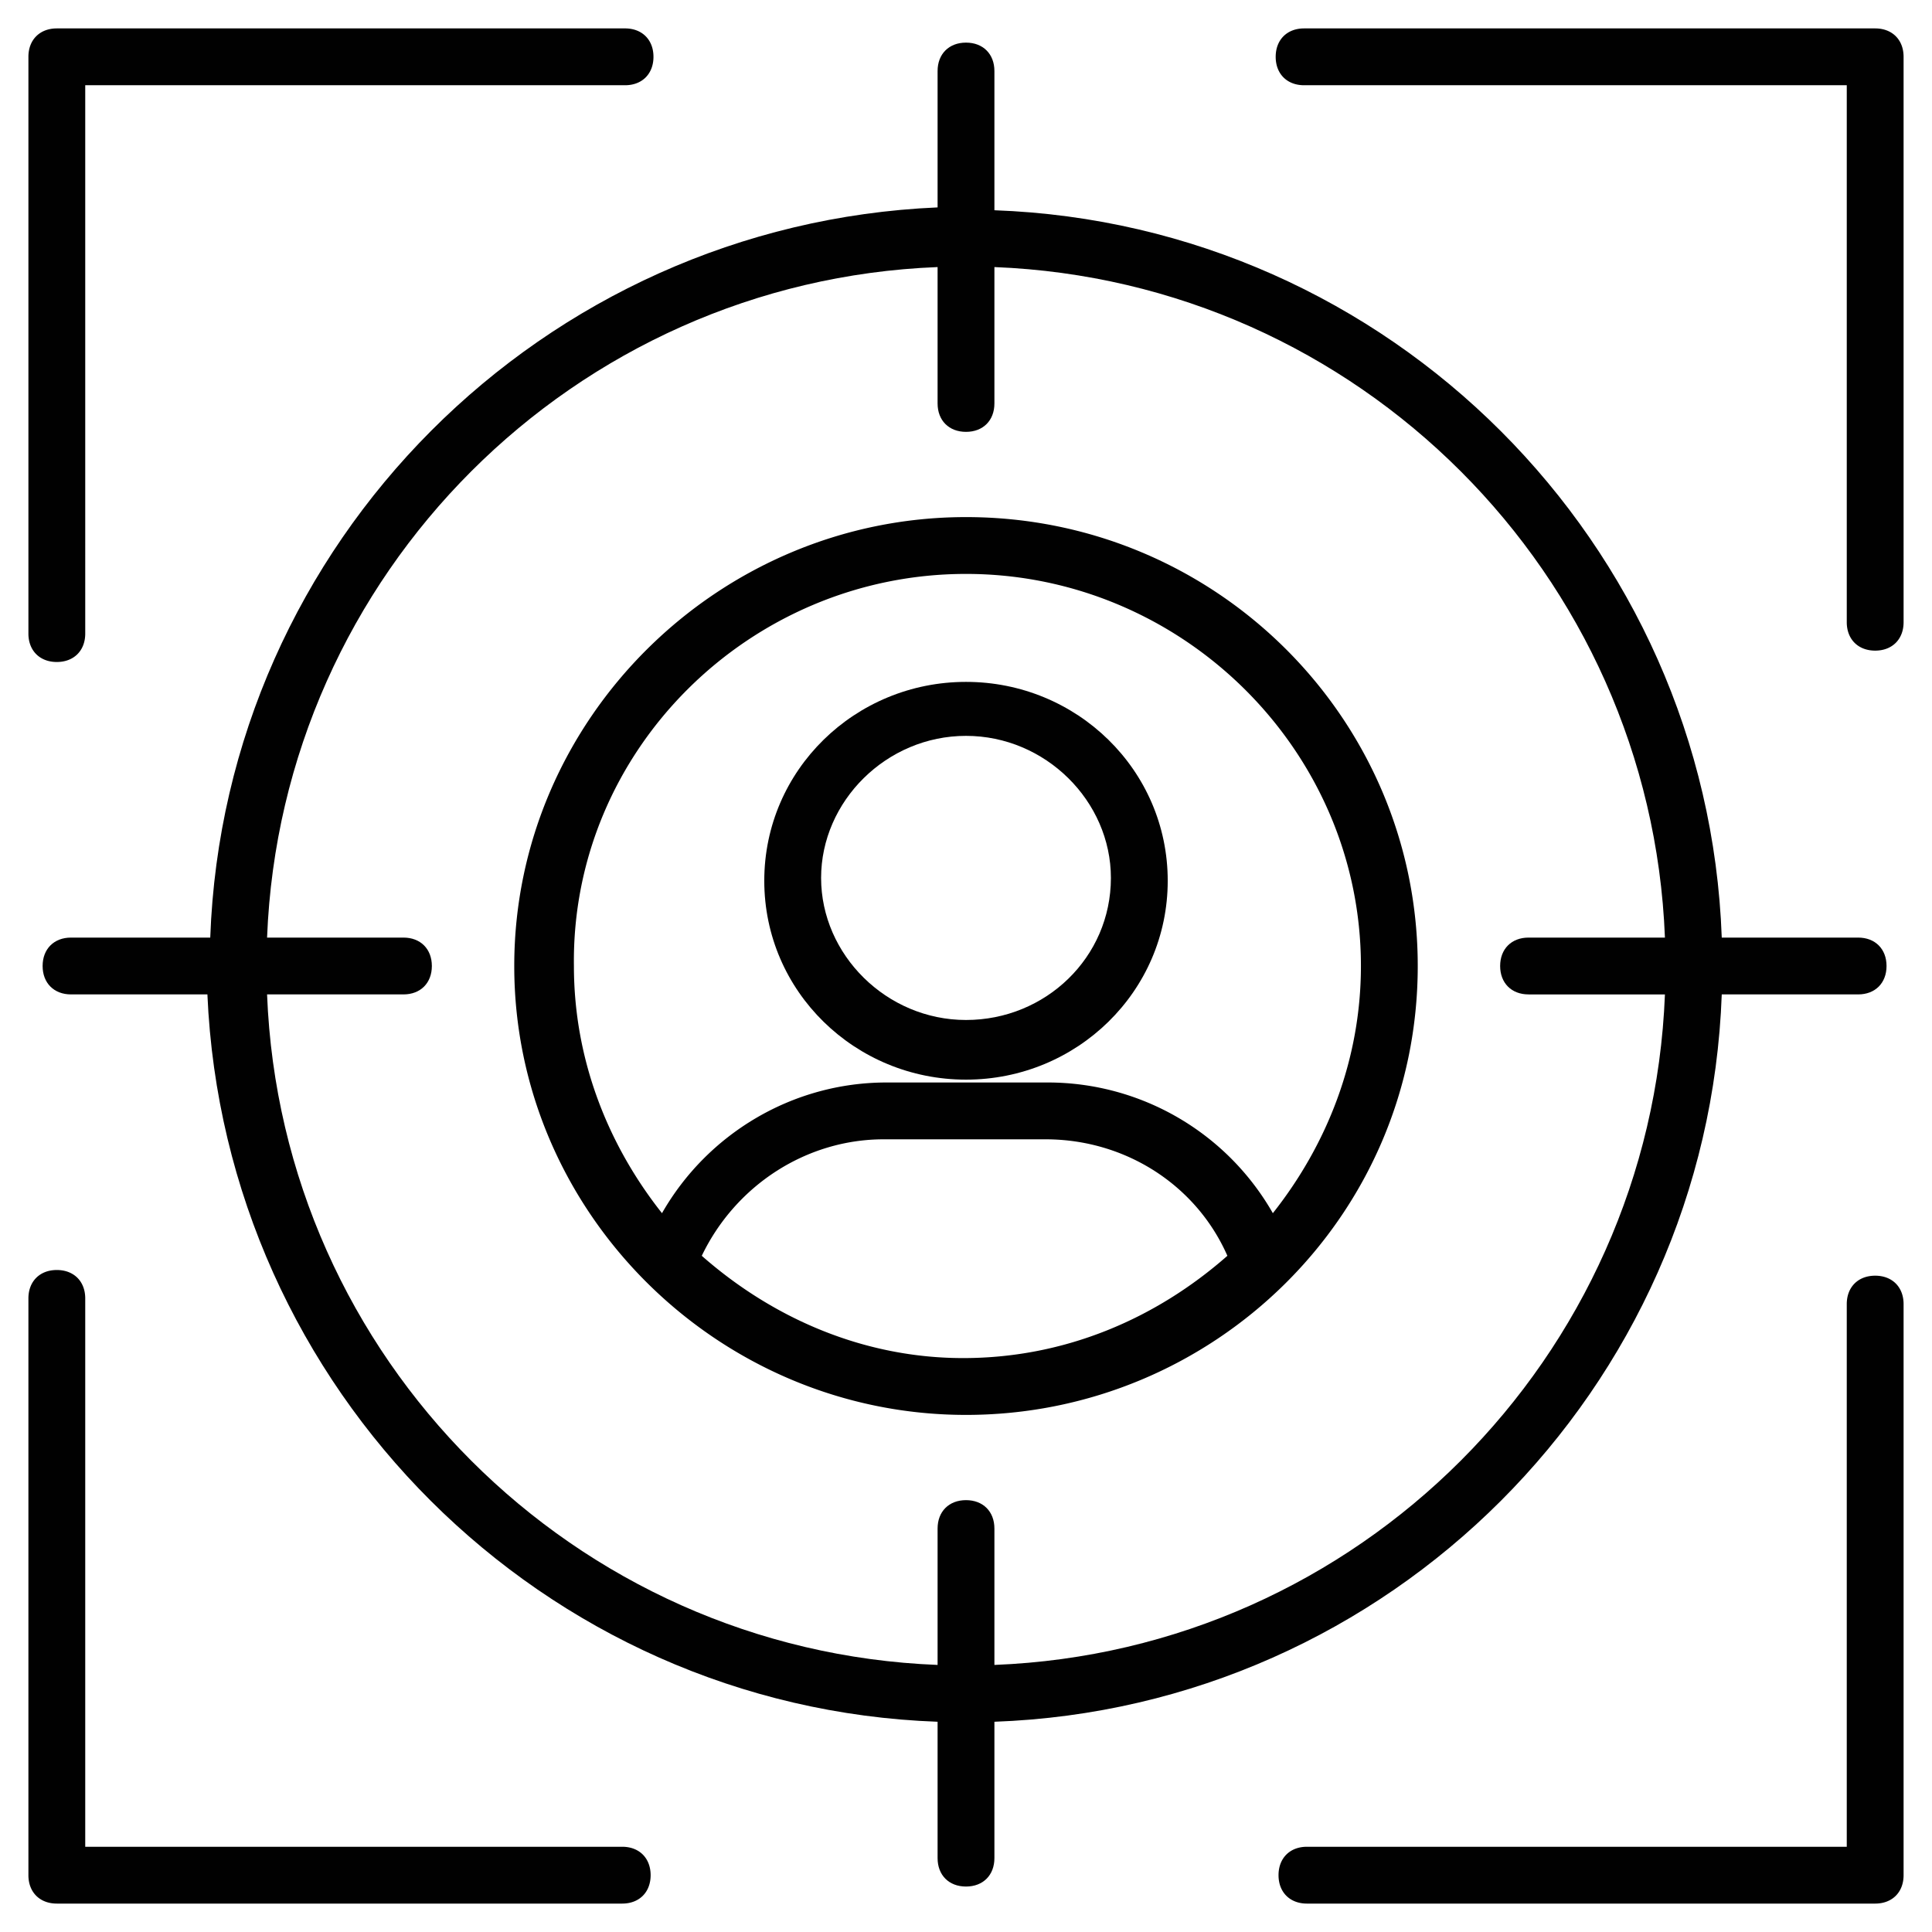
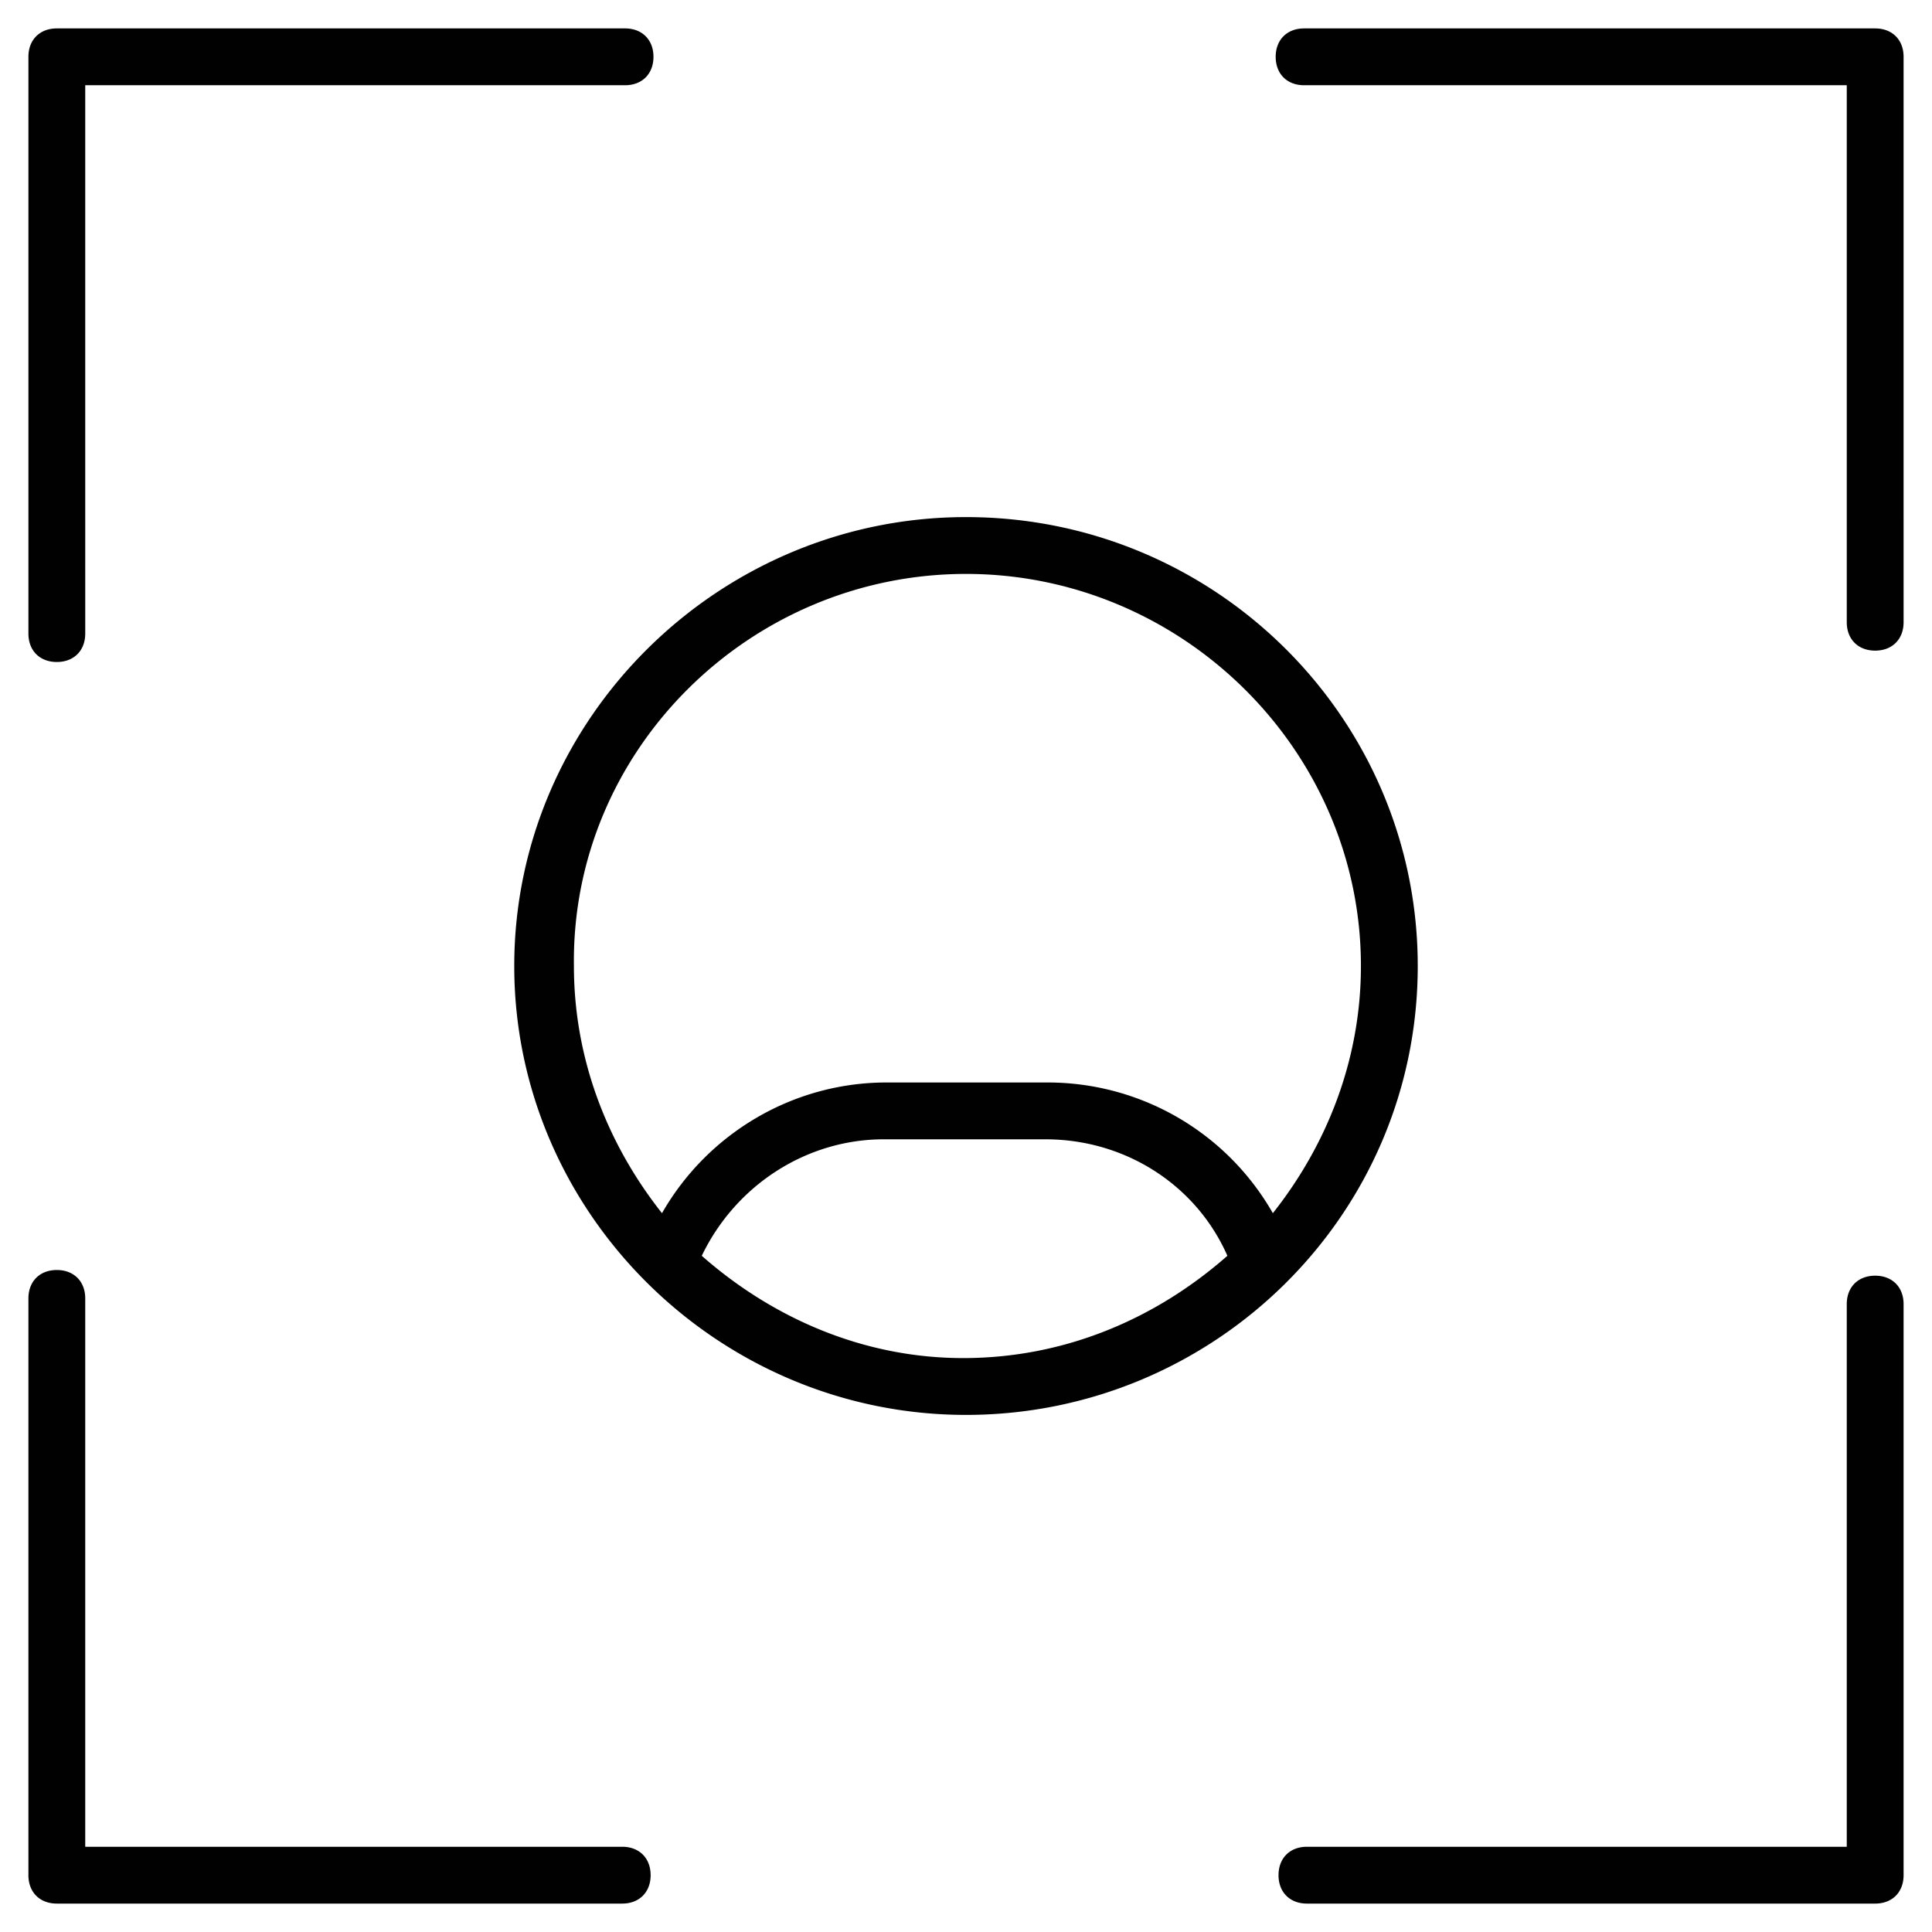
<svg xmlns="http://www.w3.org/2000/svg" viewBox="0 0 68 68" id="target-audience">
-   <path fill="#010101" d="M34 38c3.9 0 7.1-3.1 7.1-7s-3.2-7-7.1-7c-3.9 0-7.1 3.1-7.1 7s3.2 7 7.1 7zm0-12.1c2.8 0 5.1 2.3 5.1 5 0 2.8-2.3 5-5.1 5s-5.1-2.3-5.1-5 2.3-5 5.1-5z" />
  <path fill="#010101" d="M34 49.8c8.7 0 15.9-7 15.9-15.8 0-8.7-7.1-15.8-15.9-15.8-8.7 0-15.9 7.1-15.9 15.8 0 8.7 7.2 15.8 15.9 15.8zm-9.3-5.6c1.2-2.5 3.7-4.1 6.4-4.1h5.7c2.8 0 5.3 1.6 6.4 4.1-2.5 2.2-5.7 3.6-9.3 3.6-3.5 0-6.7-1.4-9.2-3.6zm9.3-24c7.6 0 13.9 6.2 13.9 13.8 0 3.3-1.2 6.3-3.1 8.7a9.12 9.12 0 0 0-7.9-4.6h-5.7c-3.3 0-6.3 1.8-7.9 4.6-1.9-2.4-3.1-5.4-3.1-8.7-.1-7.6 6.2-13.8 13.8-13.8zM21.9 65H3V45.7c0-.6-.4-1-1-1s-1 .4-1 1V66c0 .6.4 1 1 1h19.9c.6 0 1-.4 1-1s-.4-1-1-1zM66 44.9c-.6 0-1 .4-1 1V65H46c-.6 0-1 .4-1 1s.4 1 1 1h20c.6 0 1-.4 1-1V45.9c0-.6-.4-1-1-1zM66 1H45.9c-.6 0-1 .4-1 1s.4 1 1 1H65v18.9c0 .6.4 1 1 1s1-.4 1-1V2c0-.6-.4-1-1-1zM2 23.3c.6 0 1-.4 1-1V3h19c.6 0 1-.4 1-1s-.4-1-1-1H2c-.6 0-1 .4-1 1v20.3c0 .6.4 1 1 1z" />
-   <path fill="#010101" d="M60.6 35h4.8c.6 0 1-.4 1-1s-.4-1-1-1h-4.8C60.1 19.1 48.9 7.9 35 7.4V2.5c0-.6-.4-1-1-1s-1 .4-1 1v4.8C19.1 7.9 7.9 19.1 7.4 33H2.5c-.6 0-1 .4-1 1s.4 1 1 1h4.8C7.9 48.9 19.1 60.1 33 60.6v4.8c0 .6.4 1 1 1s1-.4 1-1v-4.8c13.9-.5 25.1-11.7 25.6-25.6zM9.4 35h4.8c.6 0 1-.4 1-1s-.4-1-1-1H9.4C9.9 20.2 20.2 9.9 33 9.4v4.8c0 .6.4 1 1 1s1-.4 1-1V9.4c12.8.5 23.1 10.8 23.6 23.6h-4.8c-.6 0-1 .4-1 1s.4 1 1 1h4.8C58.1 47.8 47.8 58.1 35 58.6v-4.8c0-.6-.4-1-1-1s-1 .4-1 1v4.8C20.2 58.1 9.9 47.8 9.4 35z" />
</svg>